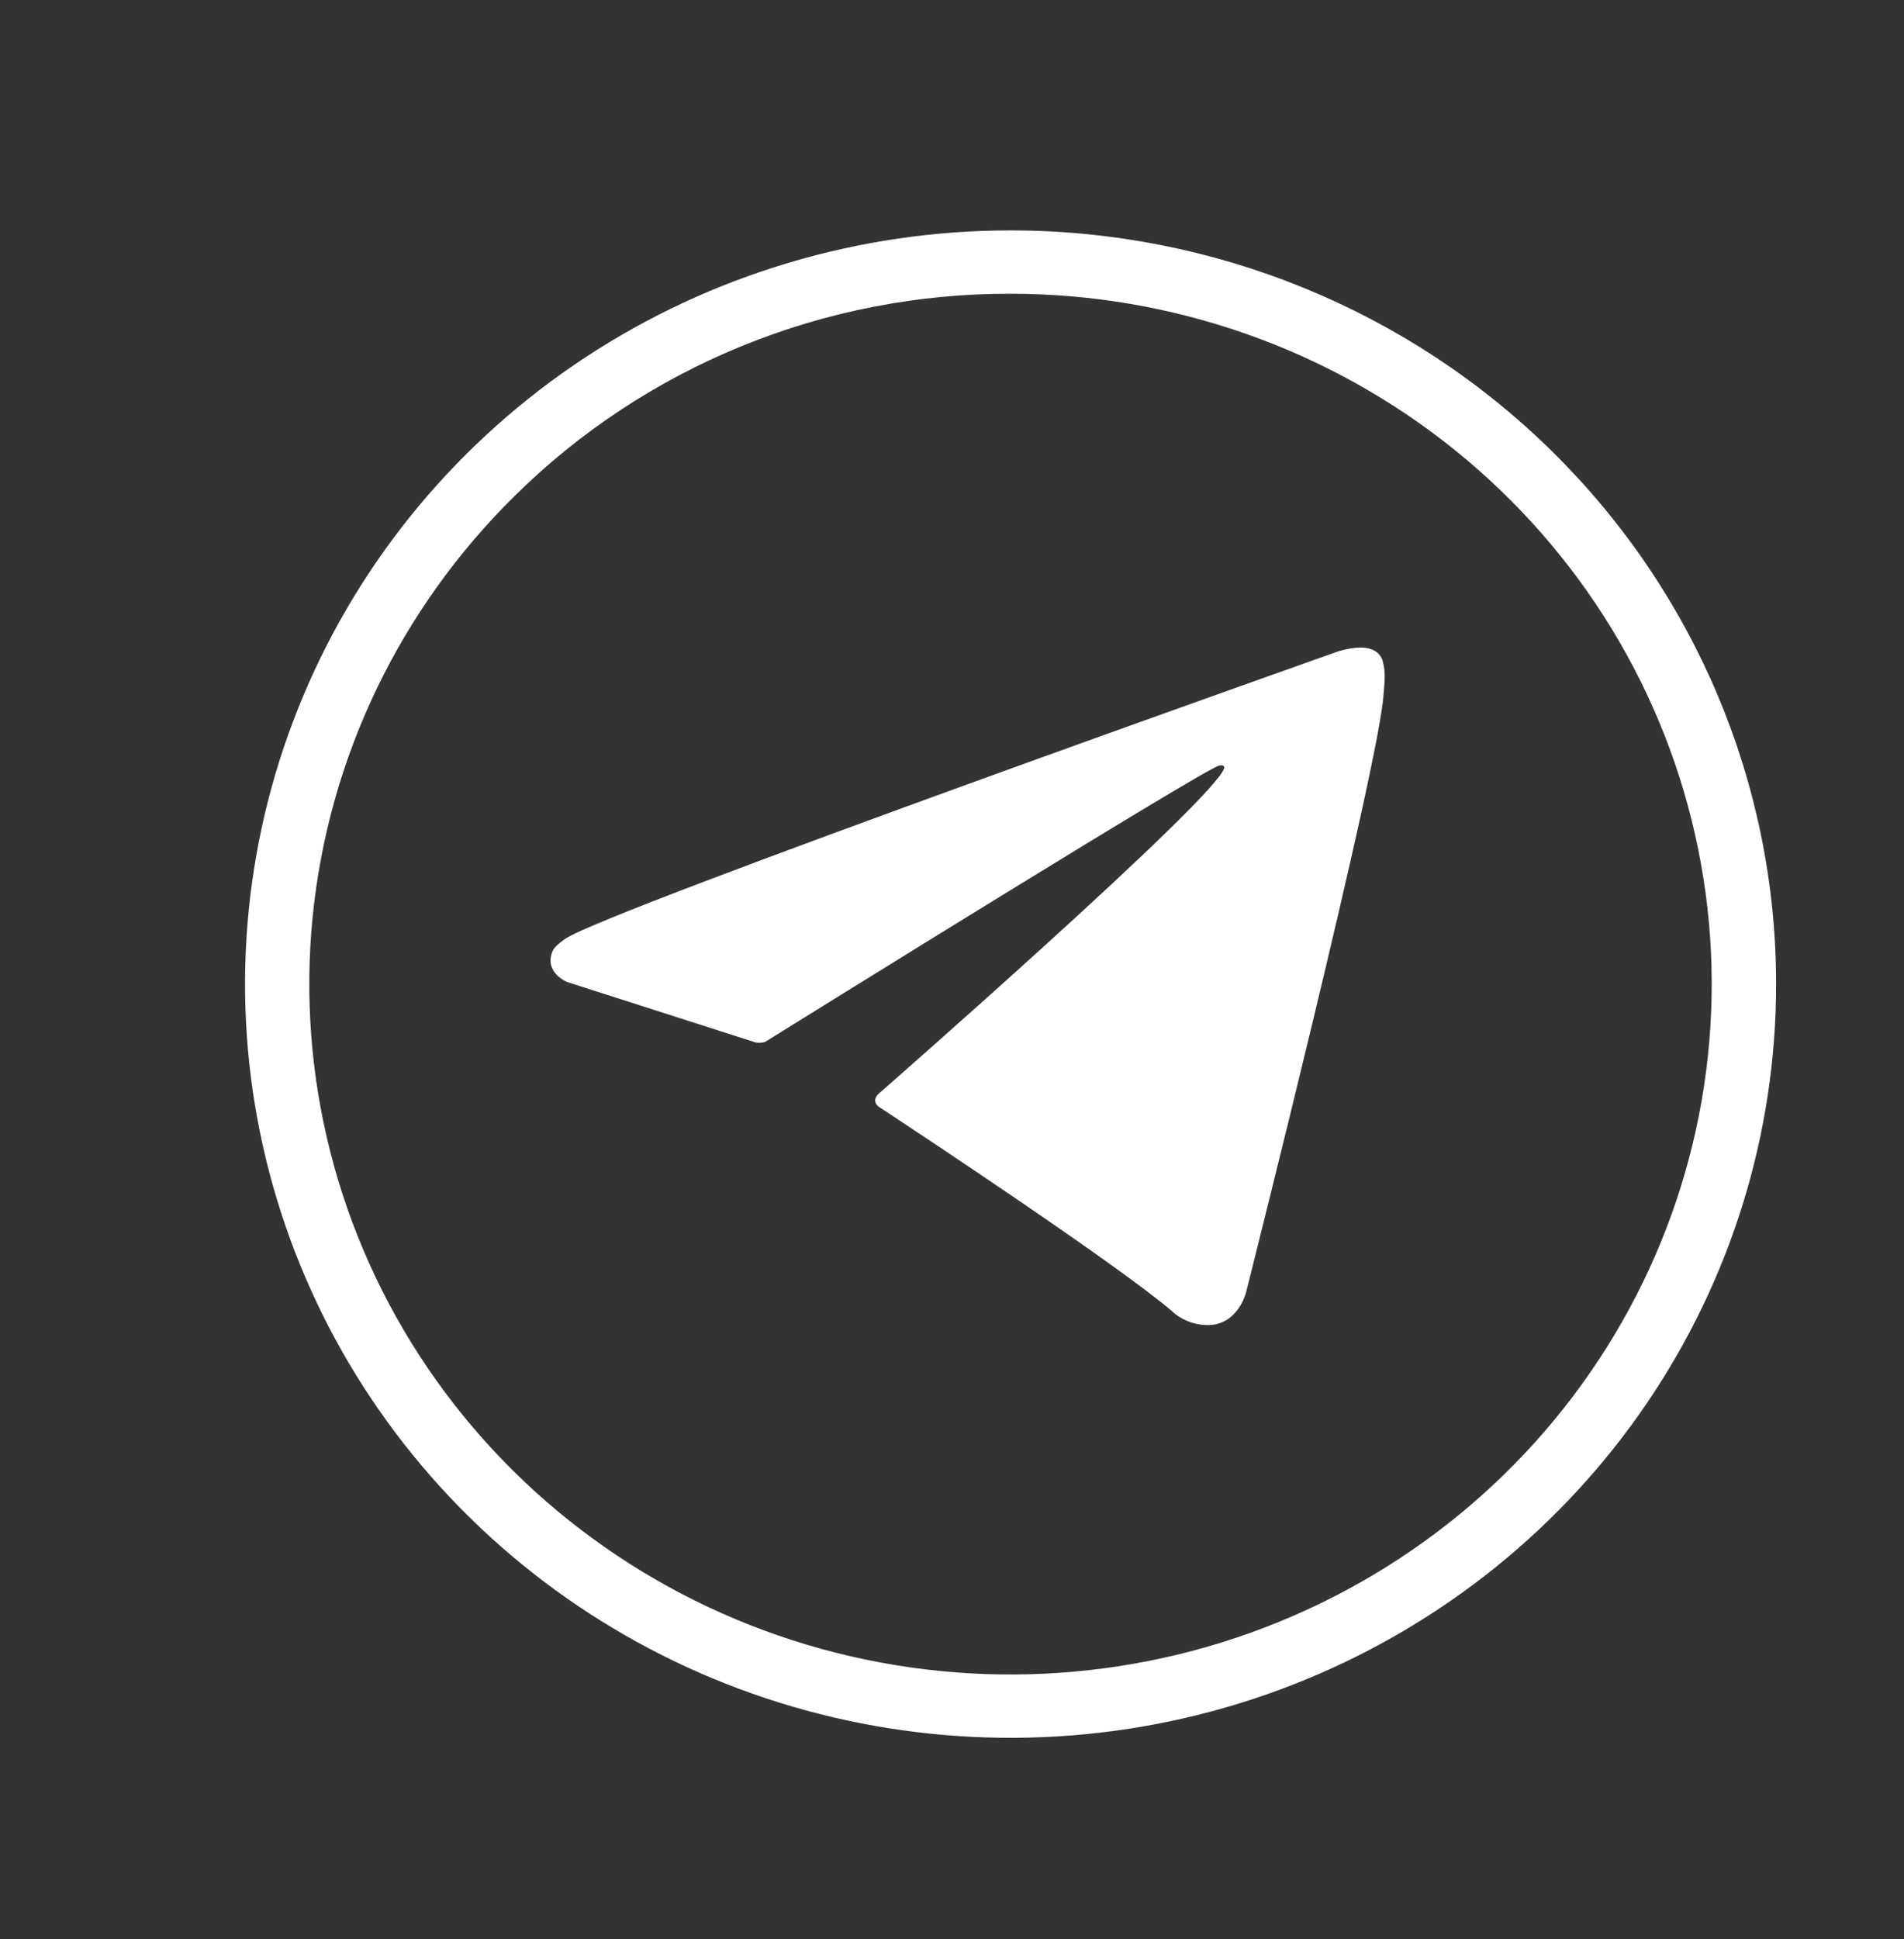
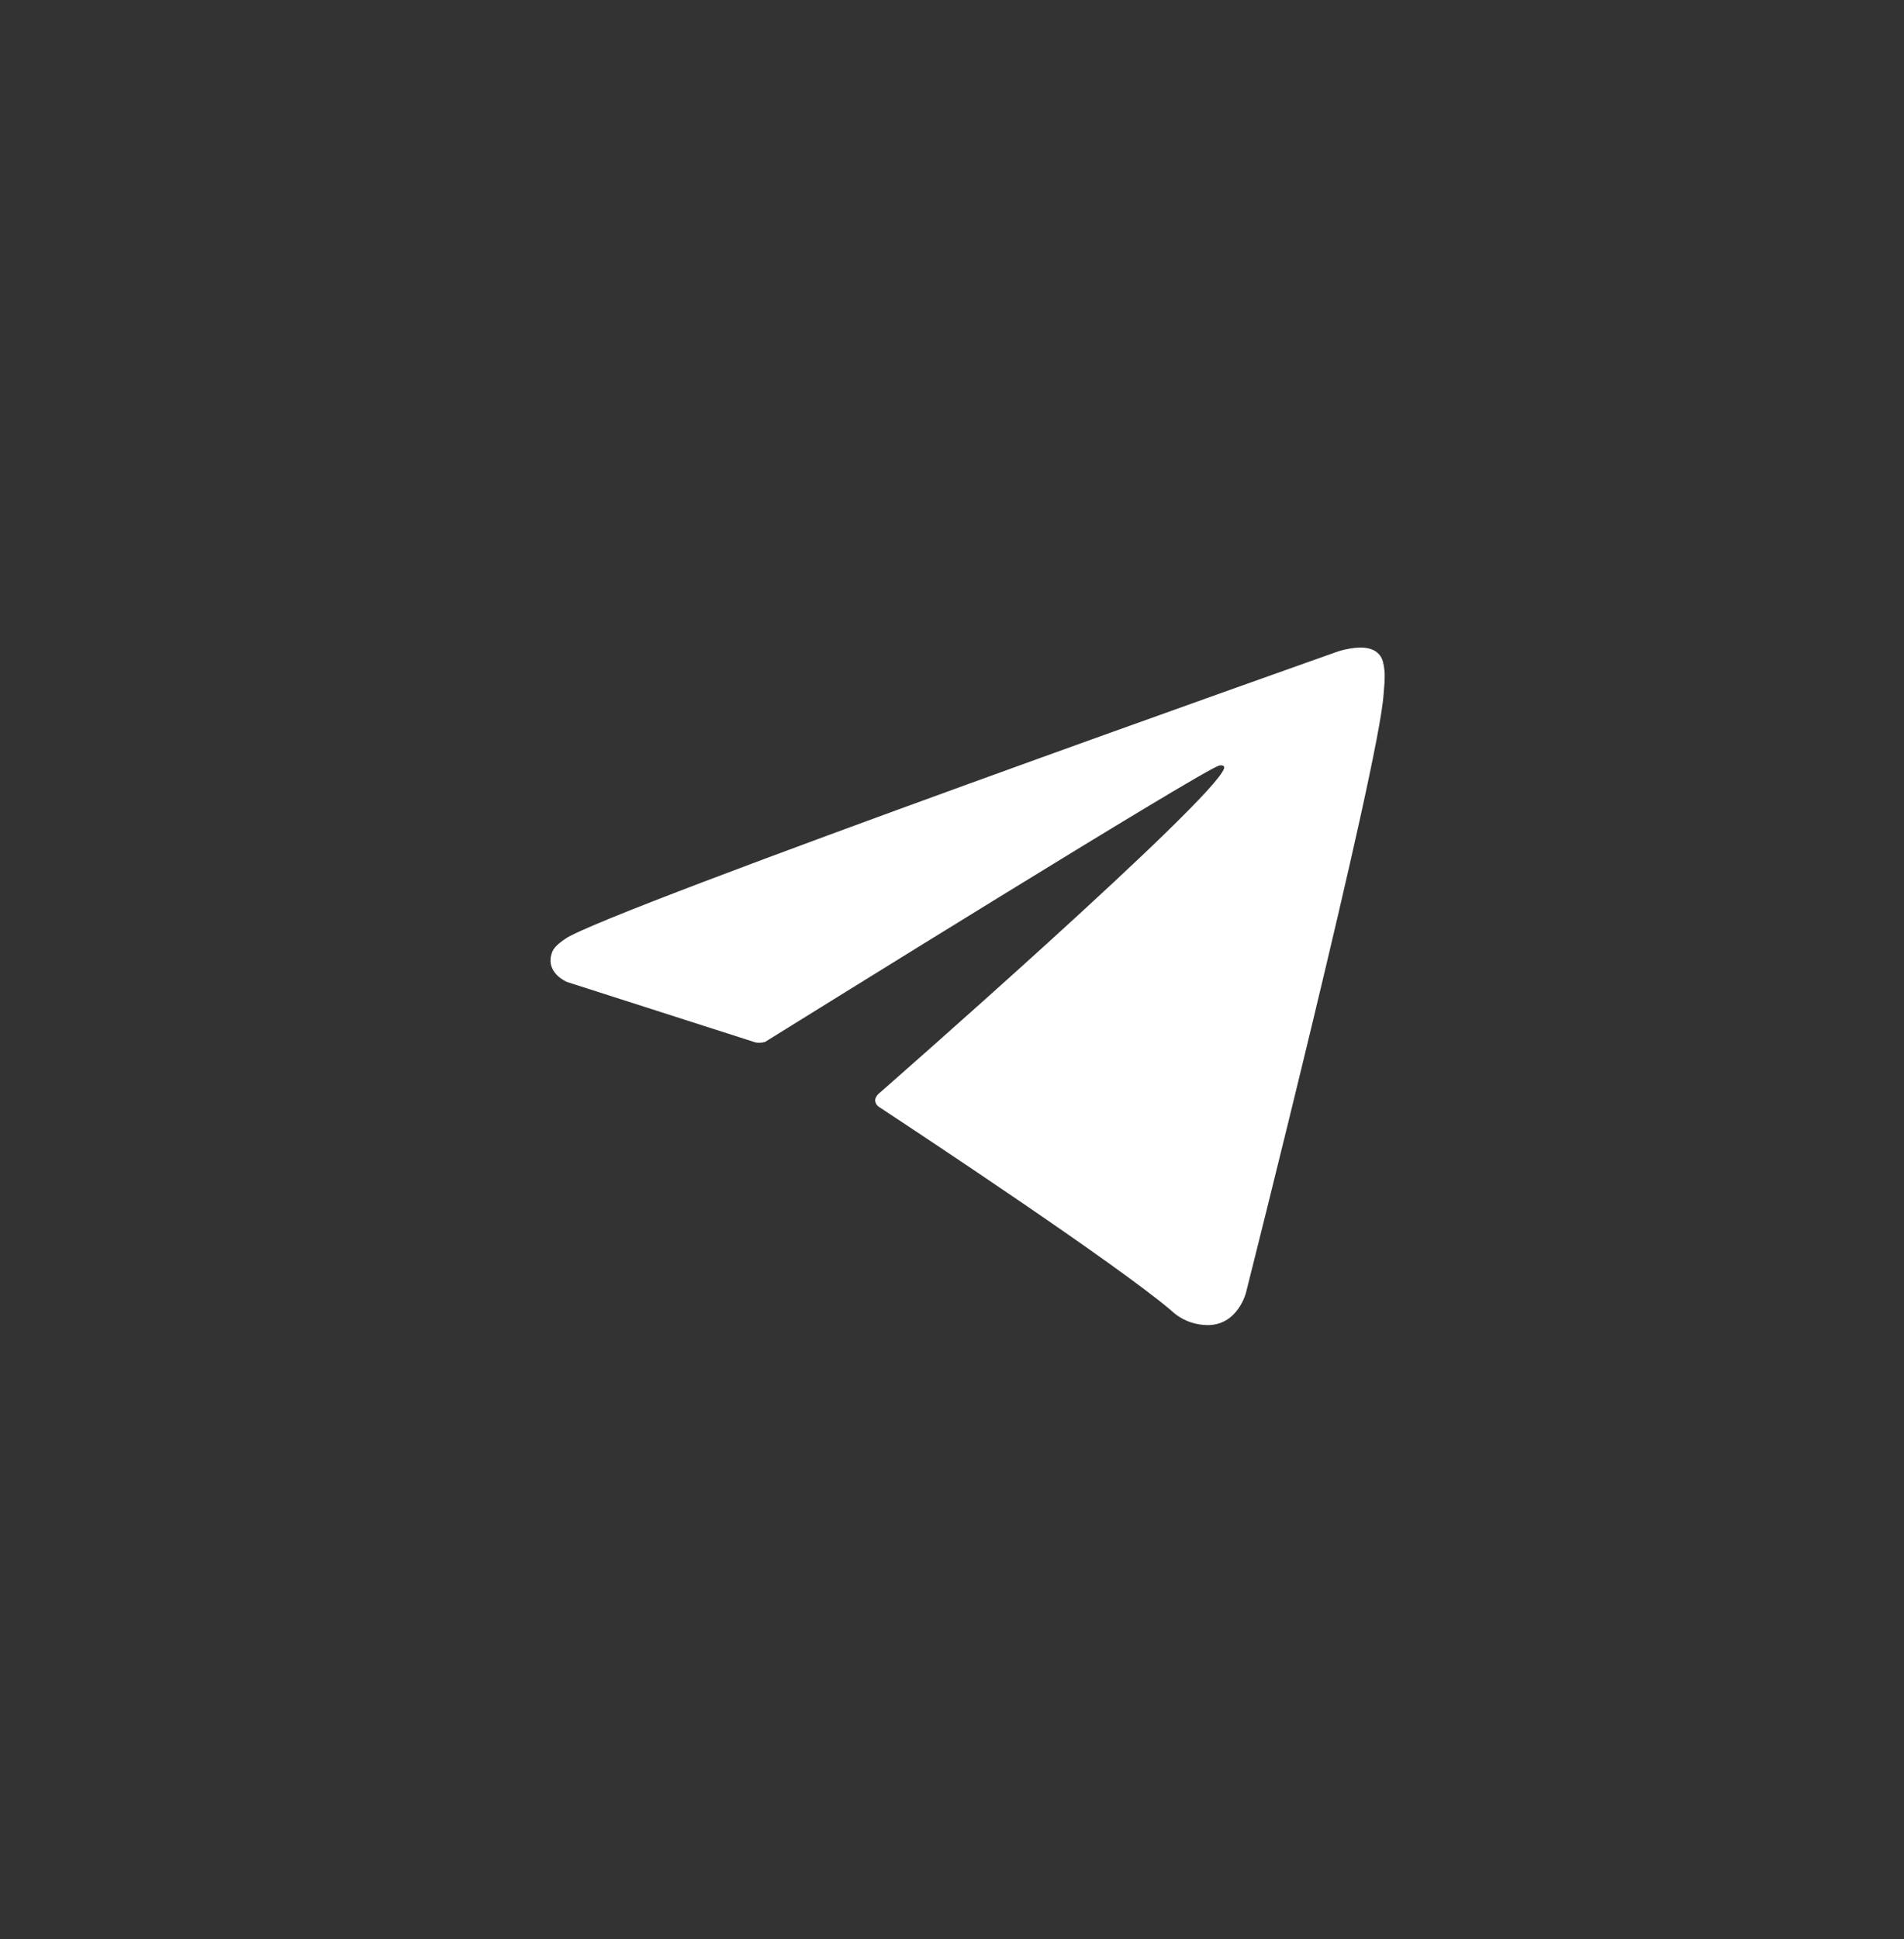
<svg xmlns="http://www.w3.org/2000/svg" fill="none" height="100%" overflow="visible" preserveAspectRatio="none" style="display: block;" viewBox="0 0 55 56" width="100%">
  <rect x="0" y="0" width="55" height="56" fill="#333333" stroke="none" />
  <g id="">
-     <path d="M29.184 8.482C33.871 8.481 38.413 10.079 42.036 13.004C45.659 15.929 48.14 20 49.055 24.524C49.971 29.047 49.264 33.743 47.055 37.811C44.847 41.879 41.274 45.068 36.944 46.833C32.615 48.599 27.797 48.833 23.313 47.494C18.828 46.156 14.954 43.329 12.349 39.494C9.745 35.66 8.573 31.055 9.032 26.465C9.491 21.875 11.553 17.584 14.866 14.322C16.743 12.465 18.976 10.992 21.435 9.99C23.894 8.988 26.53 8.475 29.192 8.482M29.192 6.653C24.818 6.653 20.543 7.93 16.906 10.321C13.27 12.713 10.435 16.112 8.762 20.089C7.088 24.065 6.65 28.441 7.503 32.663C8.356 36.885 10.463 40.763 13.555 43.806C16.648 46.85 20.588 48.923 24.878 49.763C29.167 50.602 33.614 50.172 37.654 48.524C41.695 46.877 45.149 44.087 47.579 40.508C50.009 36.929 51.306 32.722 51.306 28.417C51.306 22.645 48.976 17.109 44.829 13.028C40.681 8.946 35.057 6.653 29.192 6.653Z" fill="white" id="Vector" />
    <path d="M21.828 30.102L16.384 28.357C16.384 28.357 15.734 28.097 15.944 27.508C15.987 27.387 16.074 27.283 16.334 27.106C17.54 26.279 38.652 18.81 38.652 18.81C38.652 18.81 39.249 18.613 39.6 18.744C39.687 18.77 39.766 18.819 39.828 18.885C39.889 18.951 39.932 19.032 39.951 19.119C39.989 19.274 40.005 19.434 39.998 19.593C39.998 19.73 39.979 19.858 39.966 20.057C39.838 22.1 35.989 37.339 35.989 37.339C35.989 37.339 35.759 38.231 34.936 38.262C34.733 38.268 34.531 38.234 34.342 38.163C34.152 38.091 33.98 37.982 33.834 37.843C32.215 36.472 26.62 32.772 25.384 31.958C25.356 31.939 25.333 31.915 25.315 31.886C25.298 31.858 25.286 31.826 25.282 31.793C25.265 31.707 25.36 31.601 25.36 31.601C25.36 31.601 35.103 23.079 35.361 22.184C35.382 22.115 35.306 22.08 35.203 22.111C34.557 22.345 23.34 29.317 22.102 30.085C22.014 30.112 21.919 30.118 21.828 30.102Z" fill="white" id="Vector_2" />
  </g>
</svg>